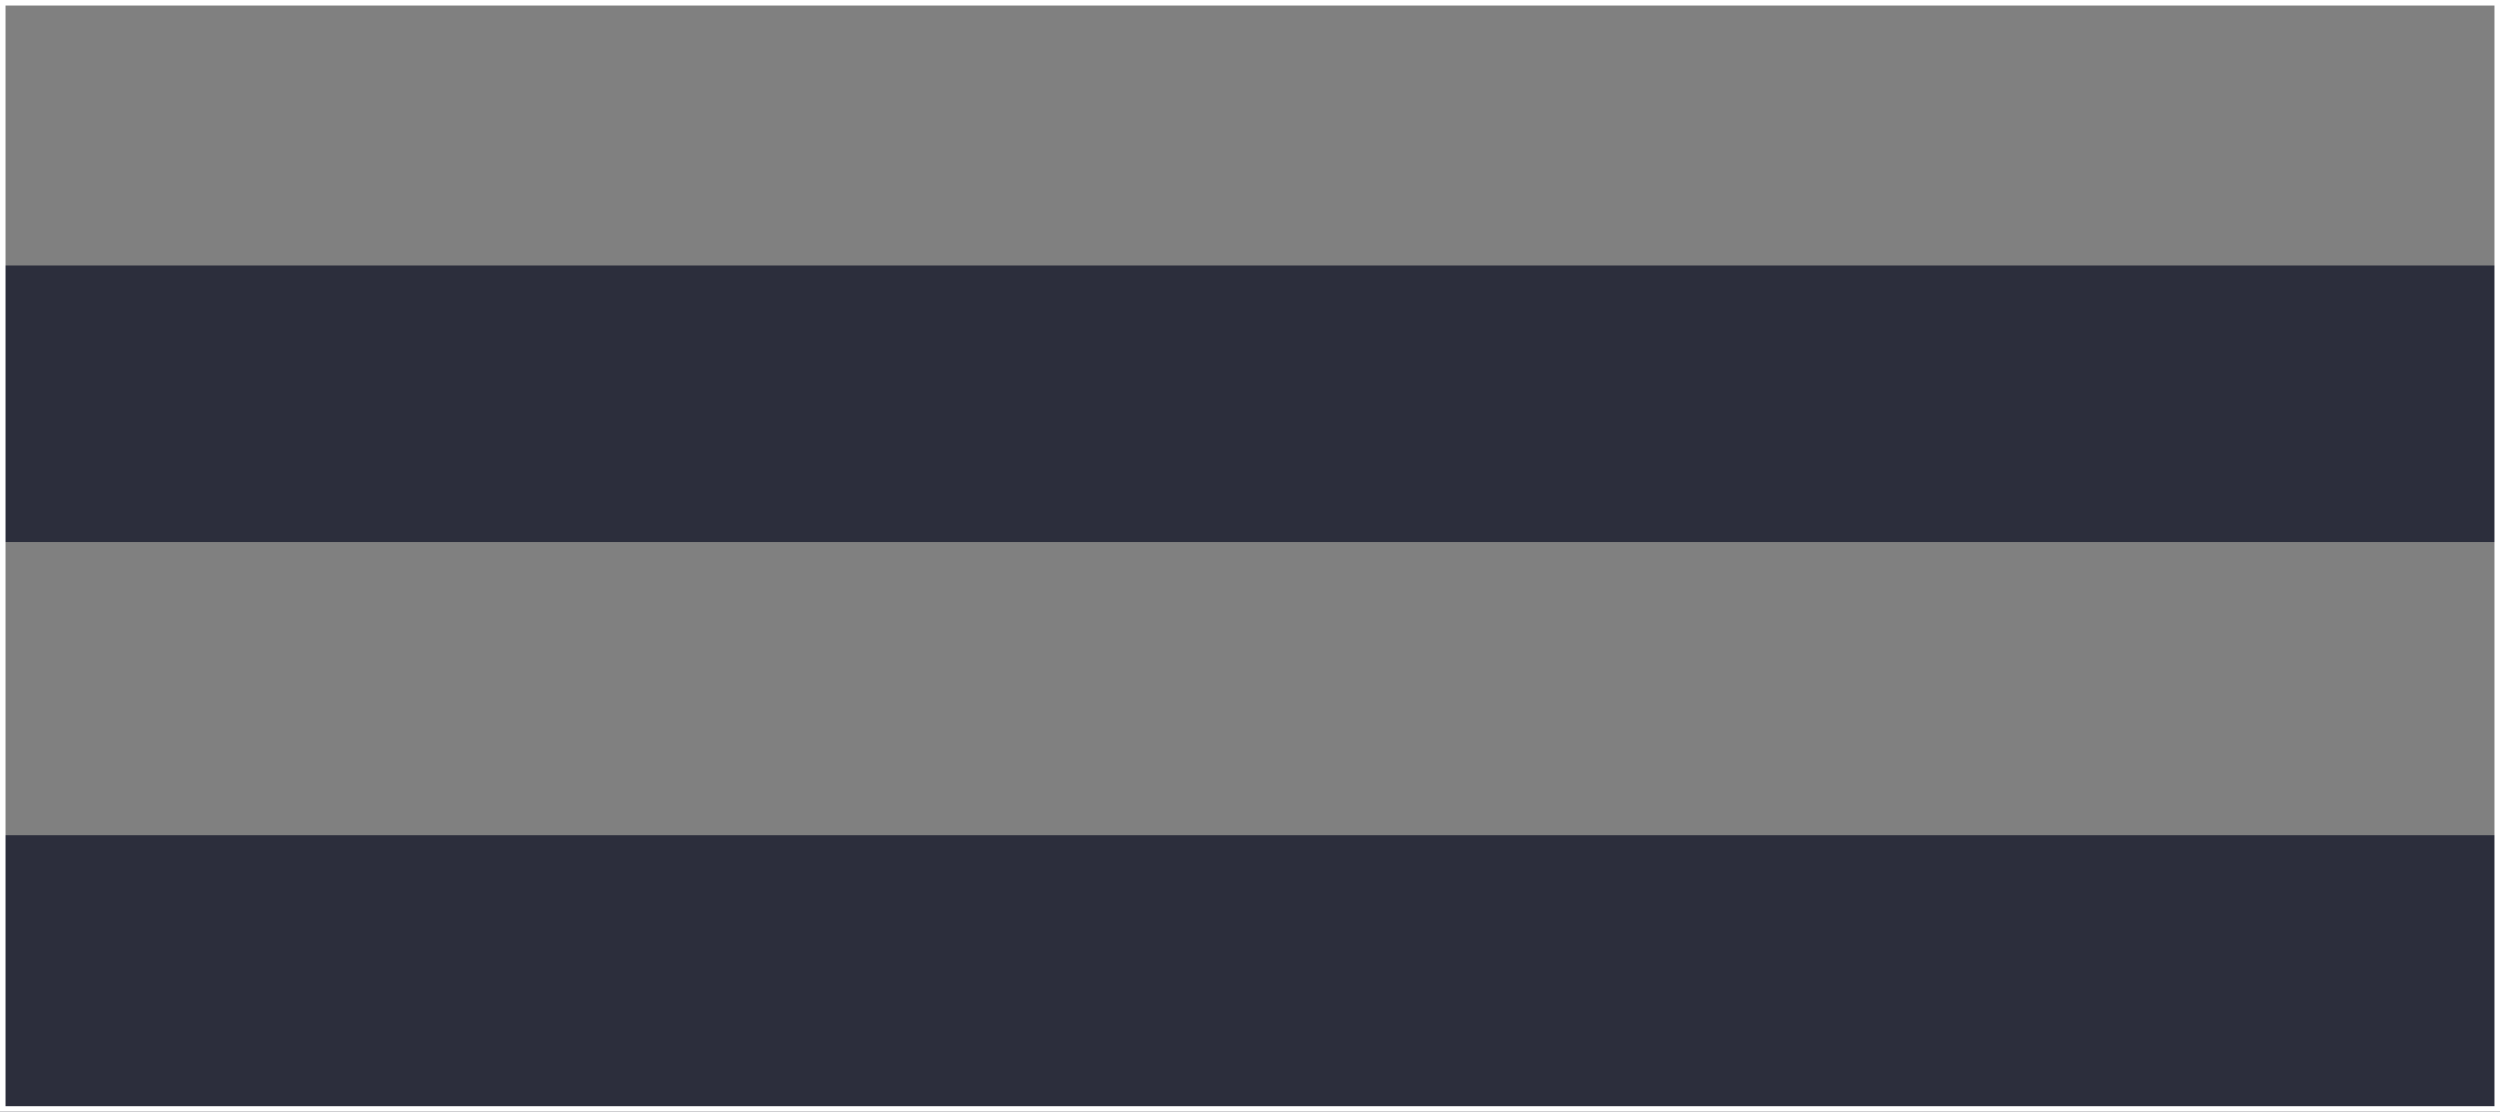
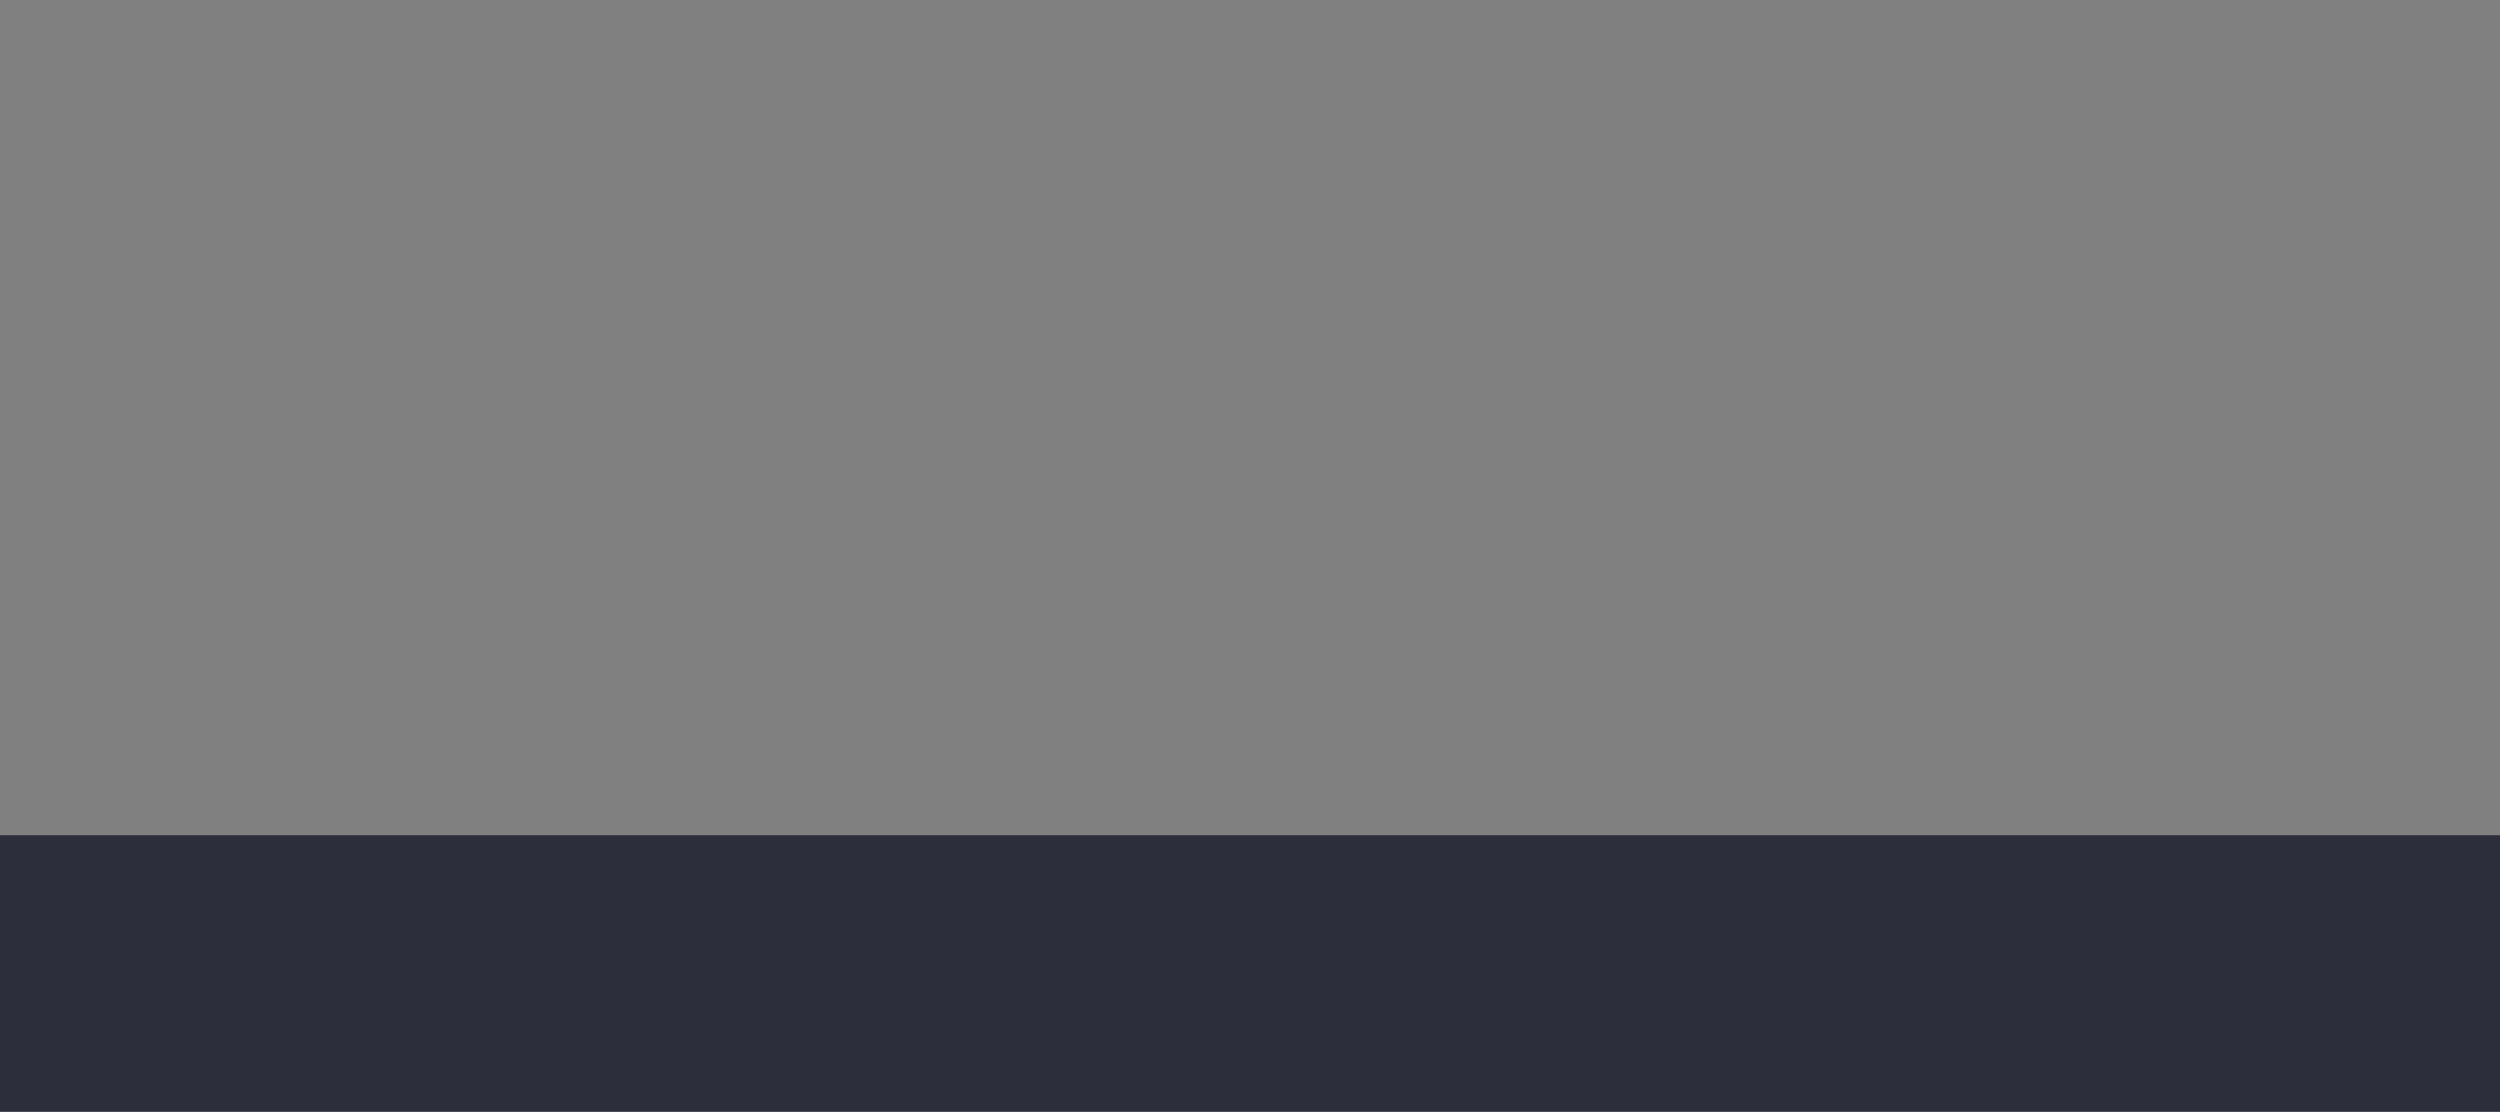
<svg xmlns="http://www.w3.org/2000/svg" width="452" height="201" viewBox="0 0 452 201" fill="none">
  <rect x="0" y="0" width="452" height="201" fill="#808080" stroke="none" />
-   <rect y="48" width="452" height="50" fill="#2C2E3C" />
  <rect y="151" width="452" height="50" fill="#2C2E3C" />
-   <rect x="0.5" y="0.5" width="451" height="200" stroke="white" />
</svg>